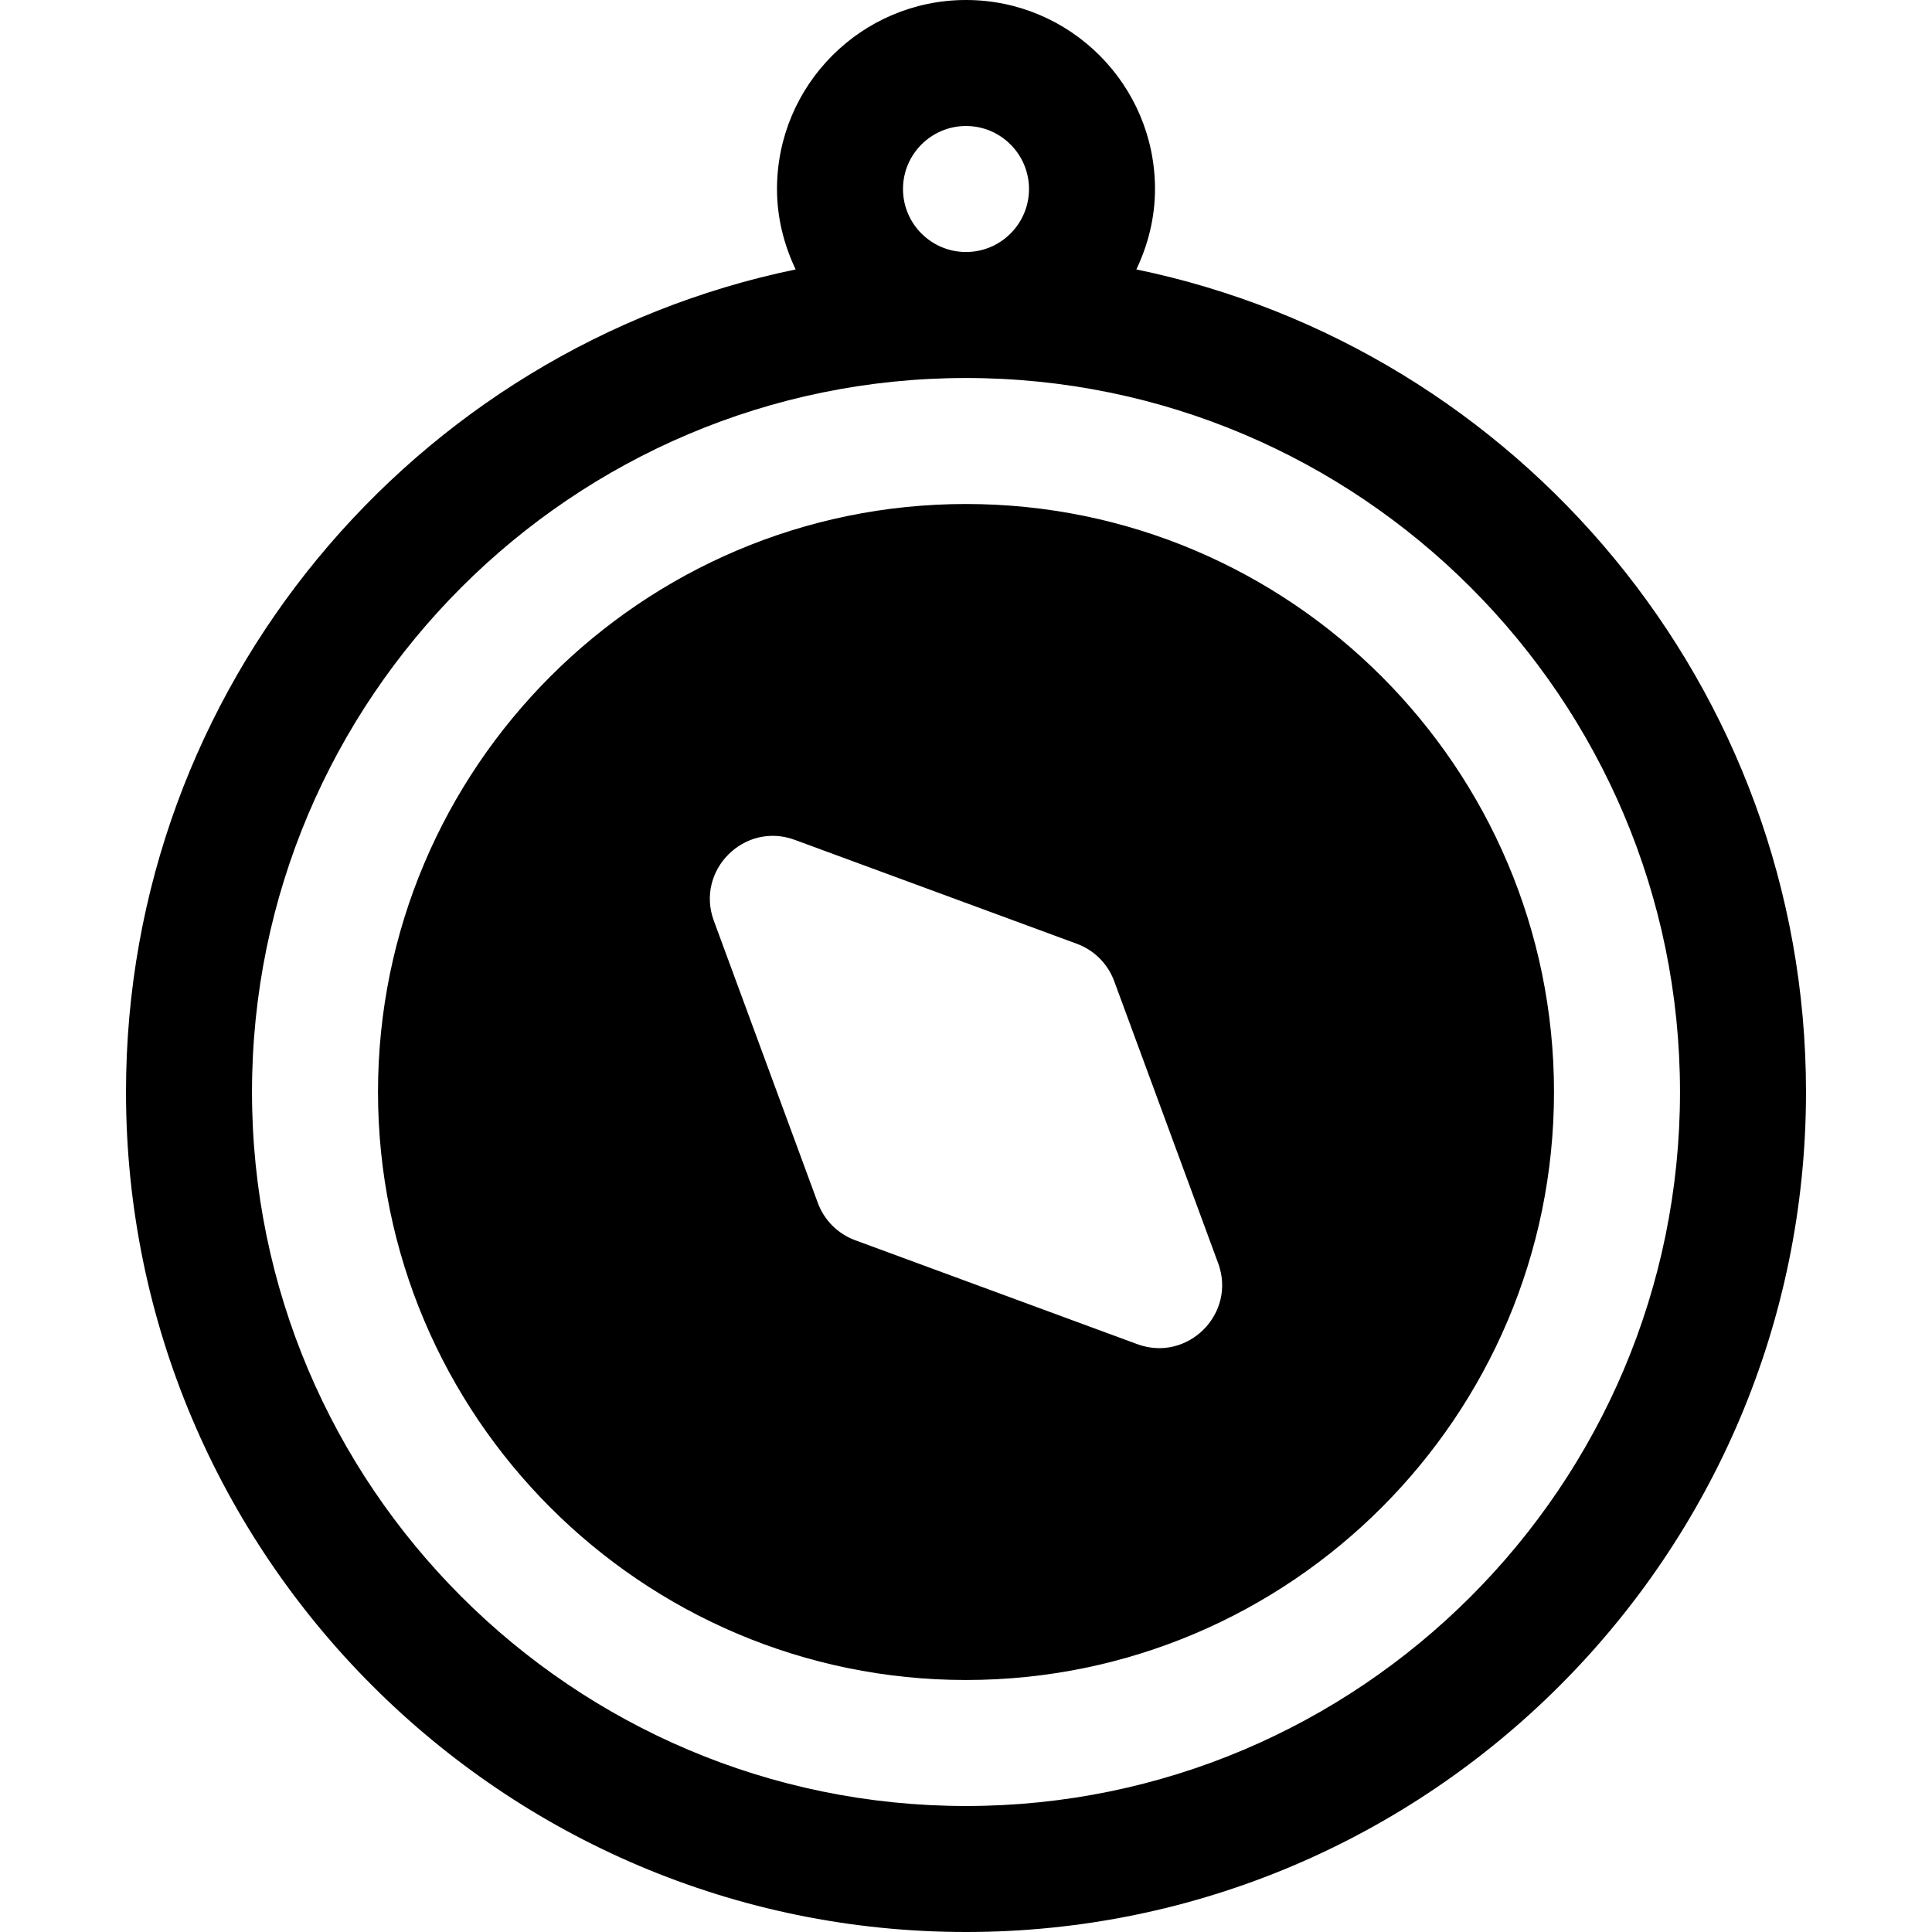
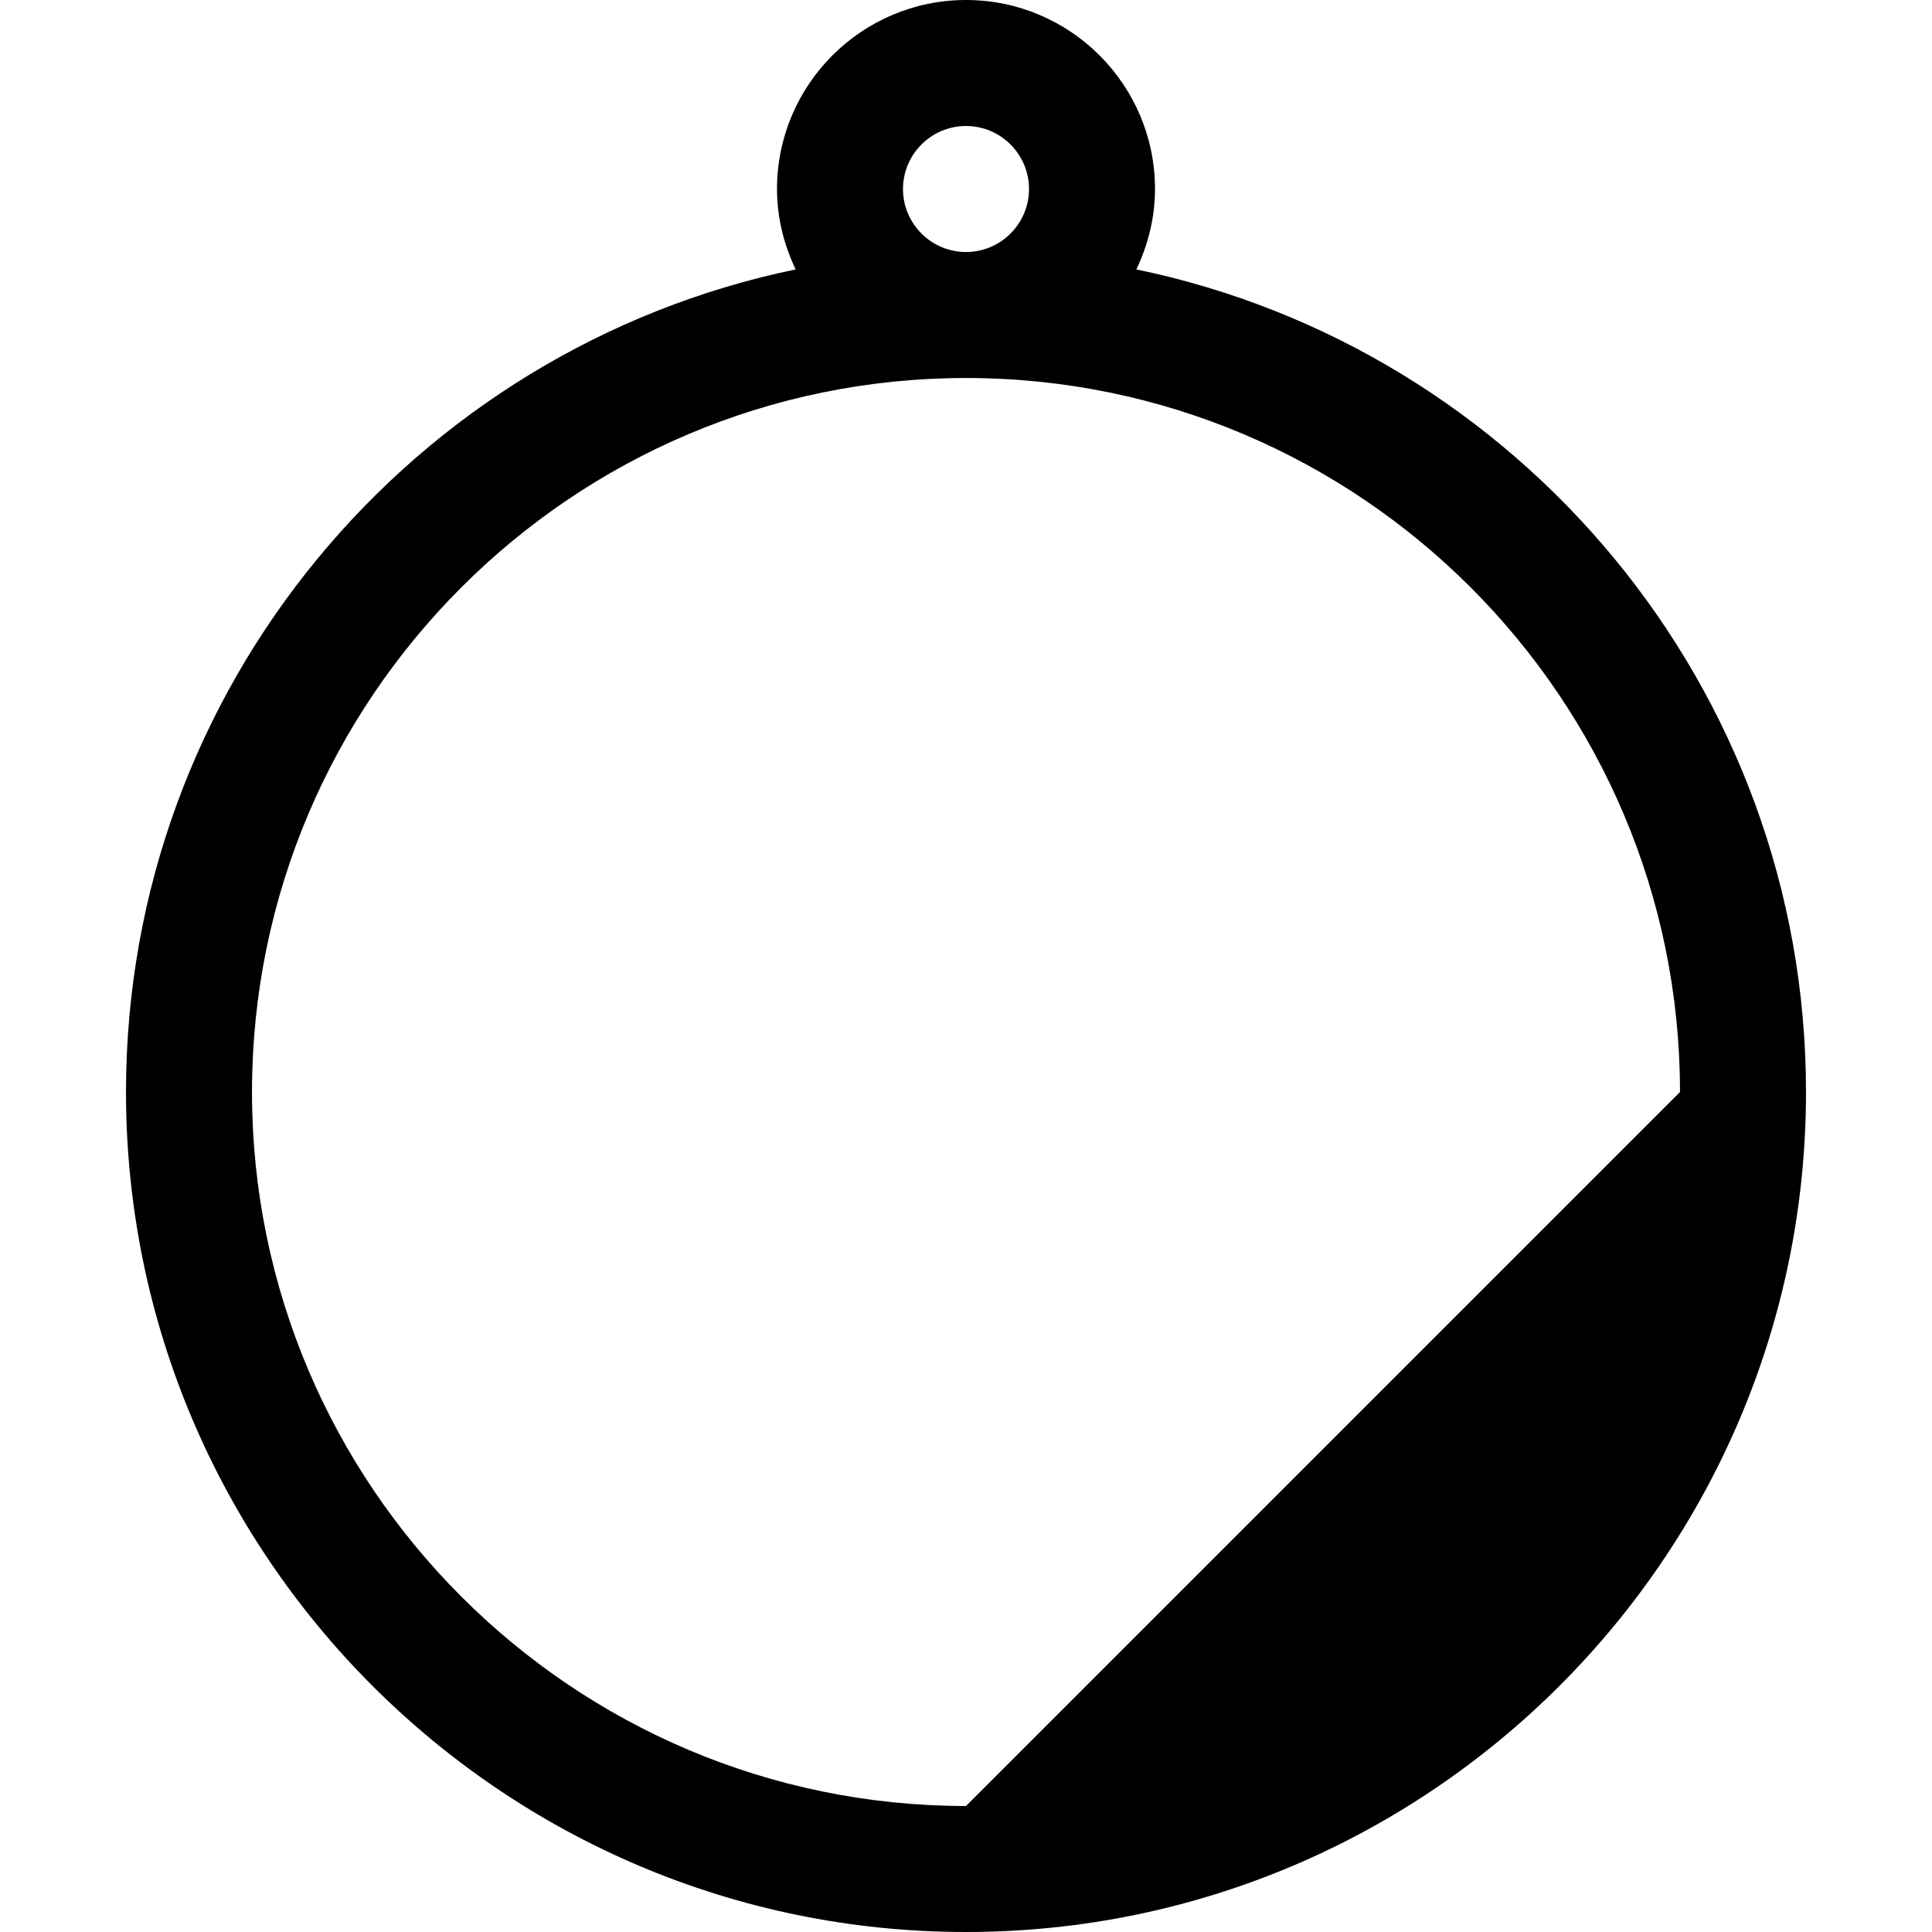
<svg xmlns="http://www.w3.org/2000/svg" fill="#000000" height="800px" width="800px" version="1.1" id="Layer_1" viewBox="0 0 512 512" xml:space="preserve">
  <g>
    <g>
-       <path d="M256,133.565c-85.924,0-155.826,69.902-155.826,155.826S170.076,445.217,256,445.217s155.826-69.903,155.826-155.826    S341.924,133.565,256,133.565z M301.392,356.218l-74.772-27.549c-4.587-1.691-8.206-5.31-9.892-9.897l-27.555-74.766    c-4.911-13.334,8.074-26.354,21.435-21.441l74.772,27.549c4.587,1.691,8.206,5.31,9.892,9.897l27.555,74.766    C327.737,348.107,314.762,361.126,301.392,356.218z" />
-     </g>
+       </g>
  </g>
  <g>
    <g>
-       <path d="M301.147,71.401c3.08-6.491,4.94-13.664,4.94-21.314C306.087,22.468,283.619,0,256,0s-50.087,22.468-50.087,50.087    c0,7.65,1.86,14.822,4.94,21.314C109.678,92.327,33.391,182.112,33.391,289.391C33.391,412.135,133.25,512,256,512    s222.609-99.865,222.609-222.609C478.609,182.112,402.322,92.327,301.147,71.401z M256,33.391c9.206,0,16.696,7.49,16.696,16.696    S265.206,66.783,256,66.783c-9.206,0-16.696-7.49-16.696-16.696S246.794,33.391,256,33.391z M256,478.609    c-104.337,0-189.217-84.881-189.217-189.217S151.663,100.174,256,100.174s189.217,84.881,189.217,189.217    S360.337,478.609,256,478.609z" />
+       <path d="M301.147,71.401c3.08-6.491,4.94-13.664,4.94-21.314C306.087,22.468,283.619,0,256,0s-50.087,22.468-50.087,50.087    c0,7.65,1.86,14.822,4.94,21.314C109.678,92.327,33.391,182.112,33.391,289.391C33.391,412.135,133.25,512,256,512    s222.609-99.865,222.609-222.609C478.609,182.112,402.322,92.327,301.147,71.401z M256,33.391c9.206,0,16.696,7.49,16.696,16.696    S265.206,66.783,256,66.783c-9.206,0-16.696-7.49-16.696-16.696S246.794,33.391,256,33.391z M256,478.609    c-104.337,0-189.217-84.881-189.217-189.217S151.663,100.174,256,100.174s189.217,84.881,189.217,189.217    z" />
    </g>
  </g>
</svg>